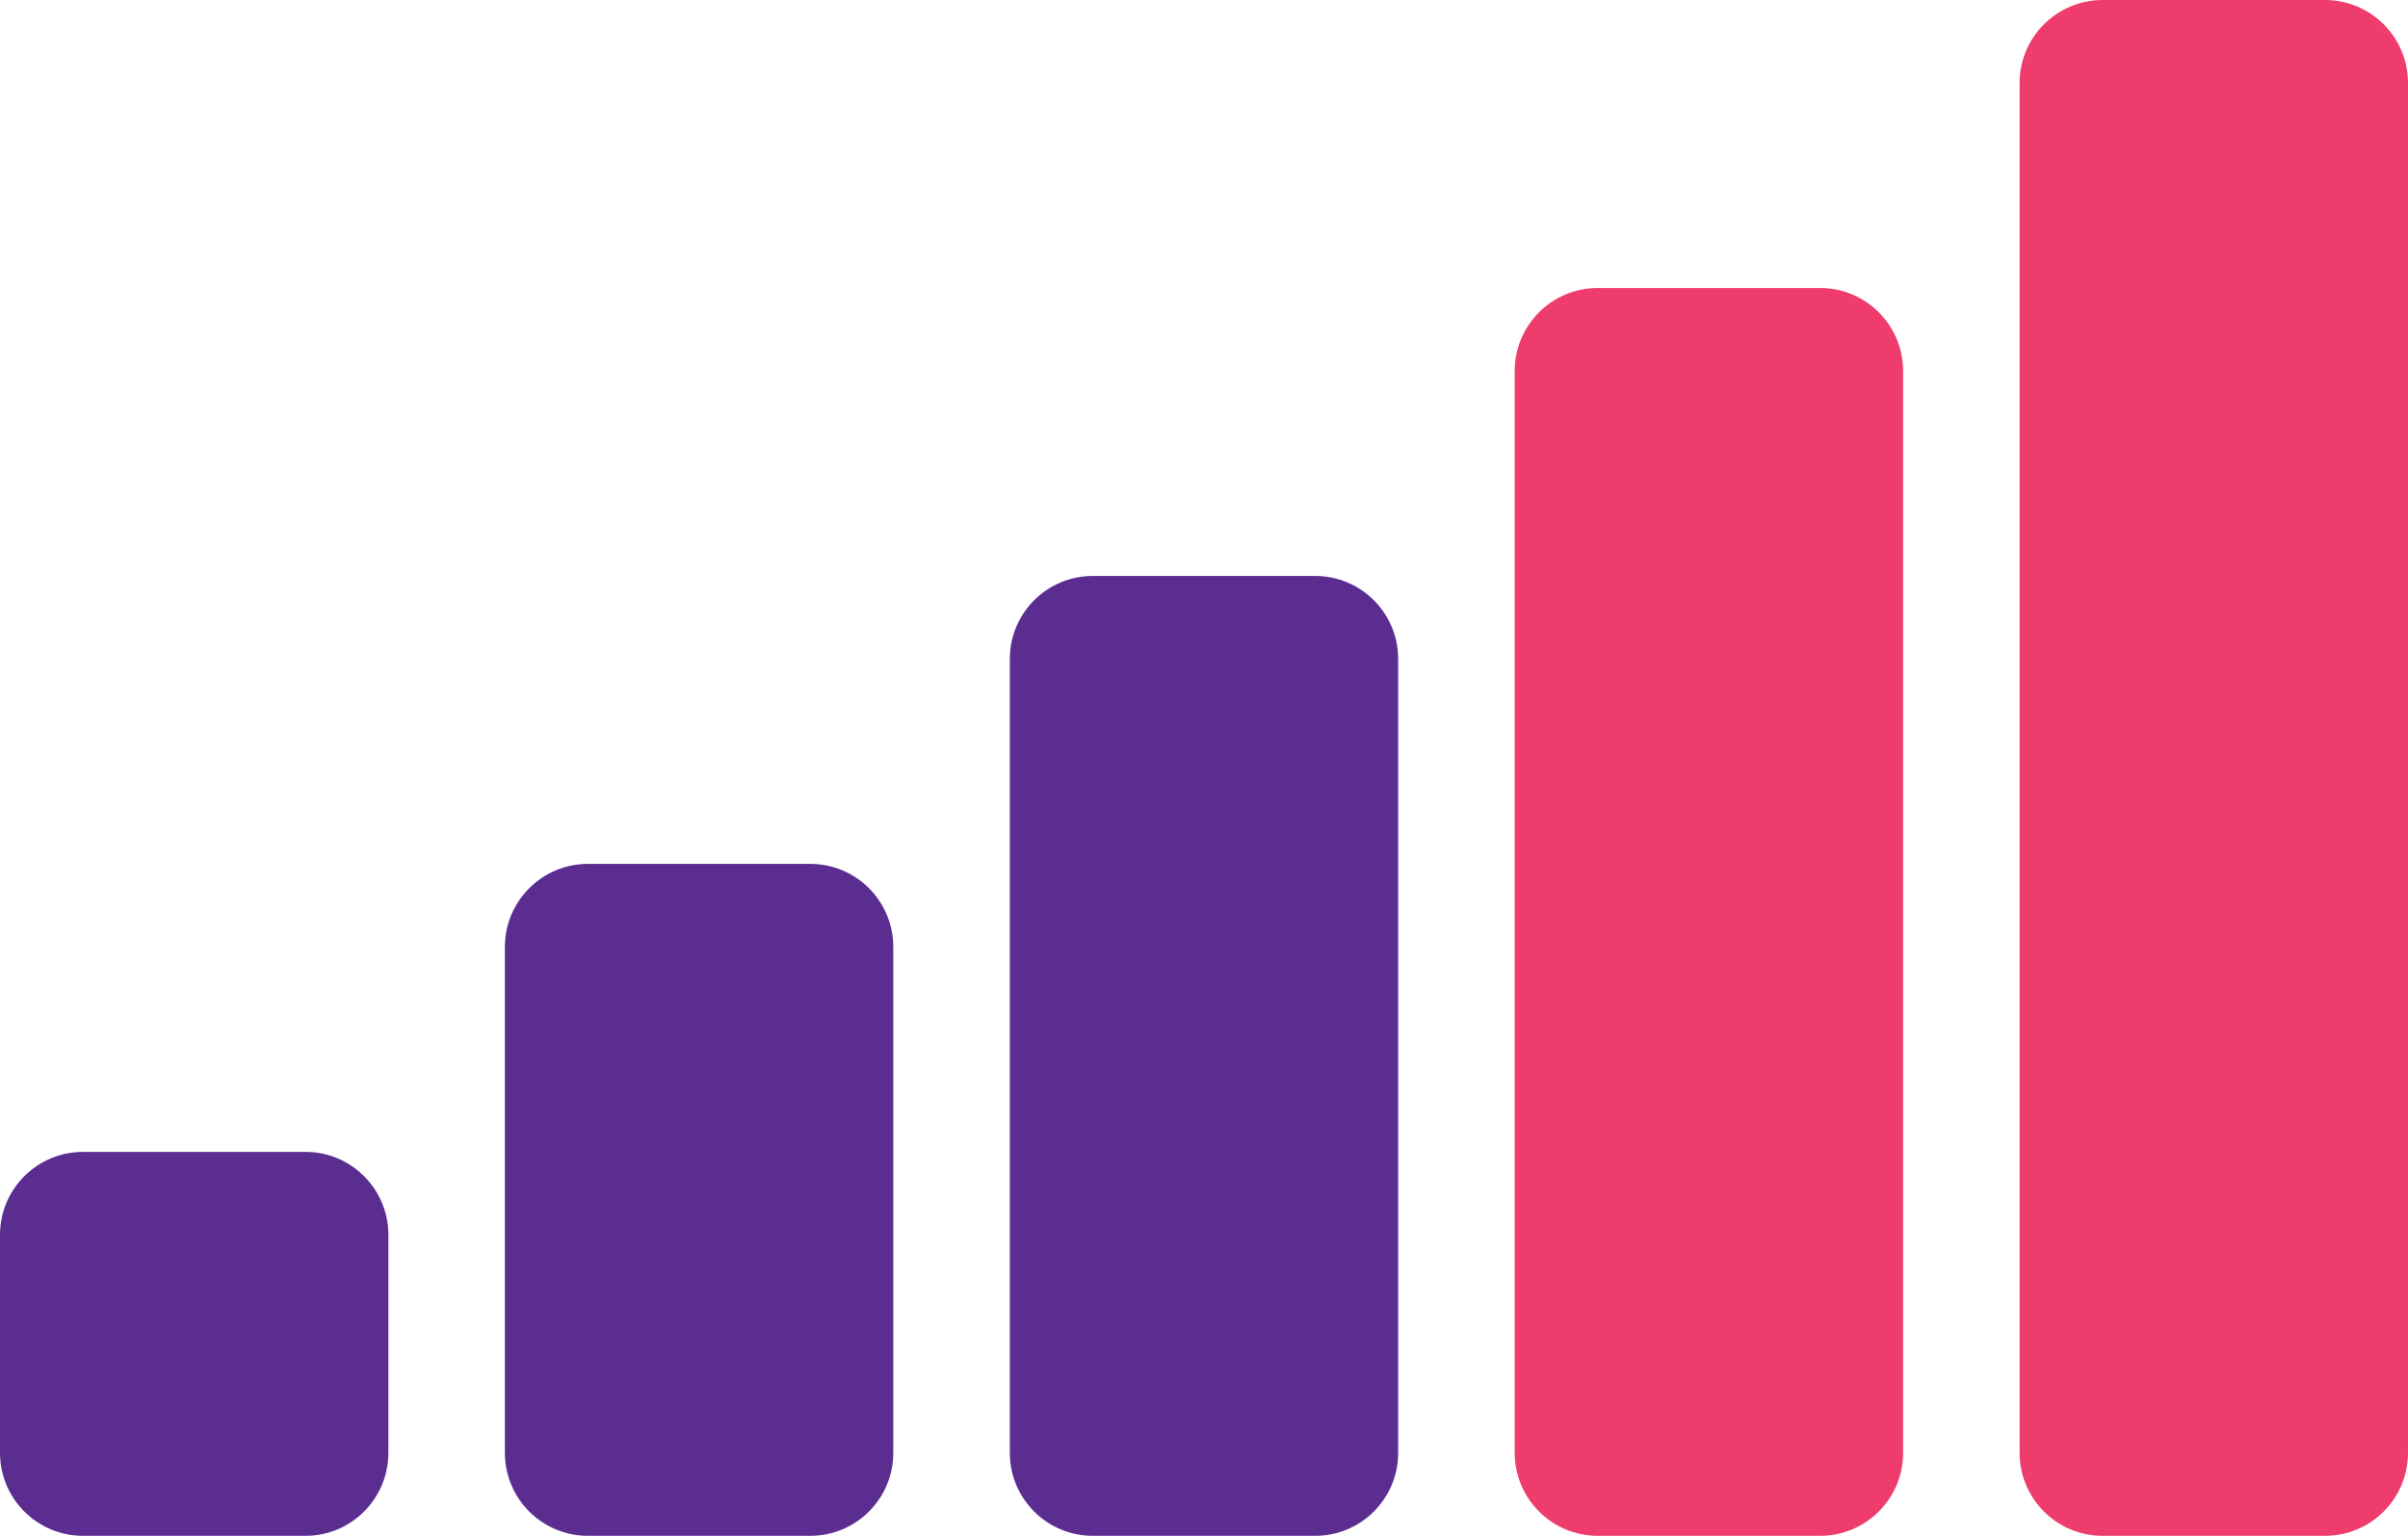
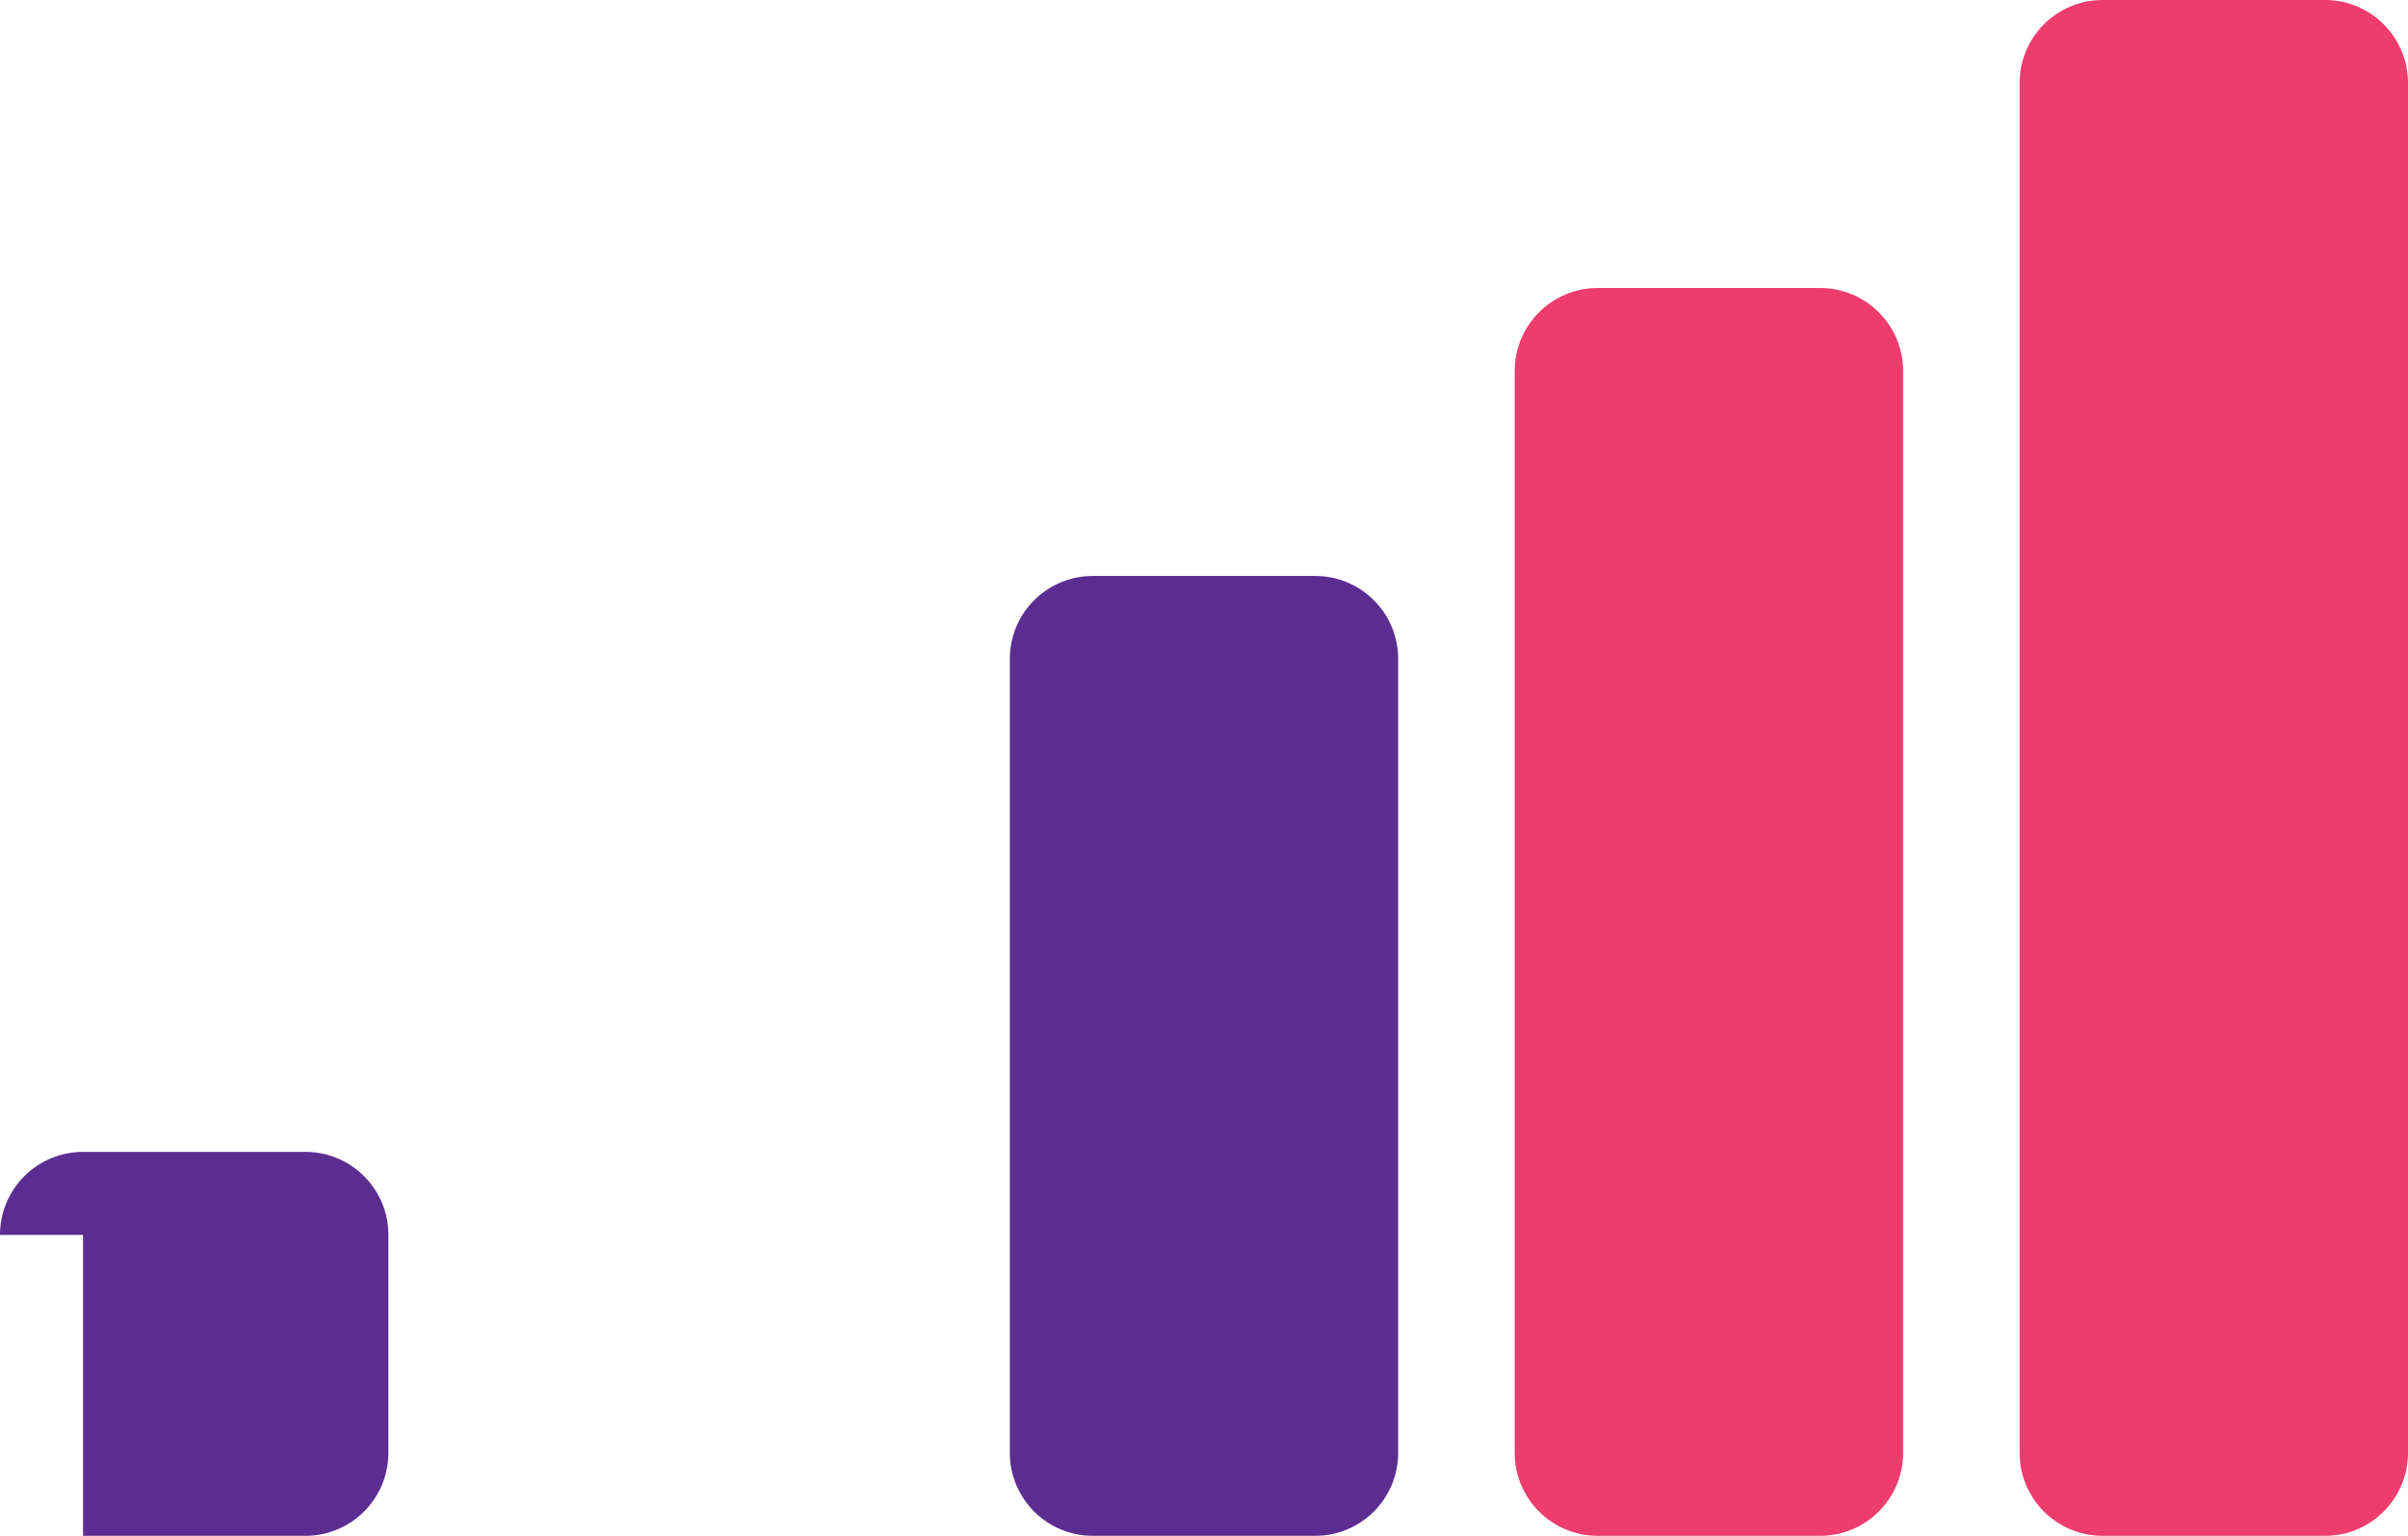
<svg xmlns="http://www.w3.org/2000/svg" width="58" height="37" viewBox="0 0 58 37" fill="none">
-   <path d="M0 29.75C0 28.645 0.895 27.75 2 27.75H7.355C8.459 27.75 9.355 28.645 9.355 29.75V35C9.355 36.105 8.459 37 7.355 37H2C0.895 37 0 36.105 0 35V29.75Z" fill="#5C2D91" />
-   <path d="M12.161 22.812C12.161 21.708 13.057 20.812 14.161 20.812H19.516C20.621 20.812 21.516 21.708 21.516 22.812V35C21.516 36.105 20.621 37 19.516 37H14.161C13.057 37 12.161 36.105 12.161 35V22.812Z" fill="#5C2D91" />
+   <path d="M0 29.75C0 28.645 0.895 27.75 2 27.75H7.355C8.459 27.75 9.355 28.645 9.355 29.75V35C9.355 36.105 8.459 37 7.355 37H2V29.75Z" fill="#5C2D91" />
  <path d="M24.323 15.875C24.323 14.77 25.218 13.875 26.323 13.875H31.677C32.782 13.875 33.677 14.77 33.677 15.875V35C33.677 36.105 32.782 37 31.677 37H26.323C25.218 37 24.323 36.105 24.323 35V15.875Z" fill="#5C2D91" />
  <path d="M36.484 8.938C36.484 7.833 37.379 6.938 38.484 6.938H43.839C44.943 6.938 45.839 7.833 45.839 8.938V35C45.839 36.105 44.943 37 43.839 37H38.484C37.379 37 36.484 36.105 36.484 35V8.938Z" fill="#EE3C6C" />
  <path d="M48.645 2C48.645 0.895 49.541 0 50.645 0H56C57.105 0 58 0.895 58 2V35C58 36.105 57.105 37 56 37H50.645C49.541 37 48.645 36.105 48.645 35V2Z" fill="#EE3C6C" />
</svg>